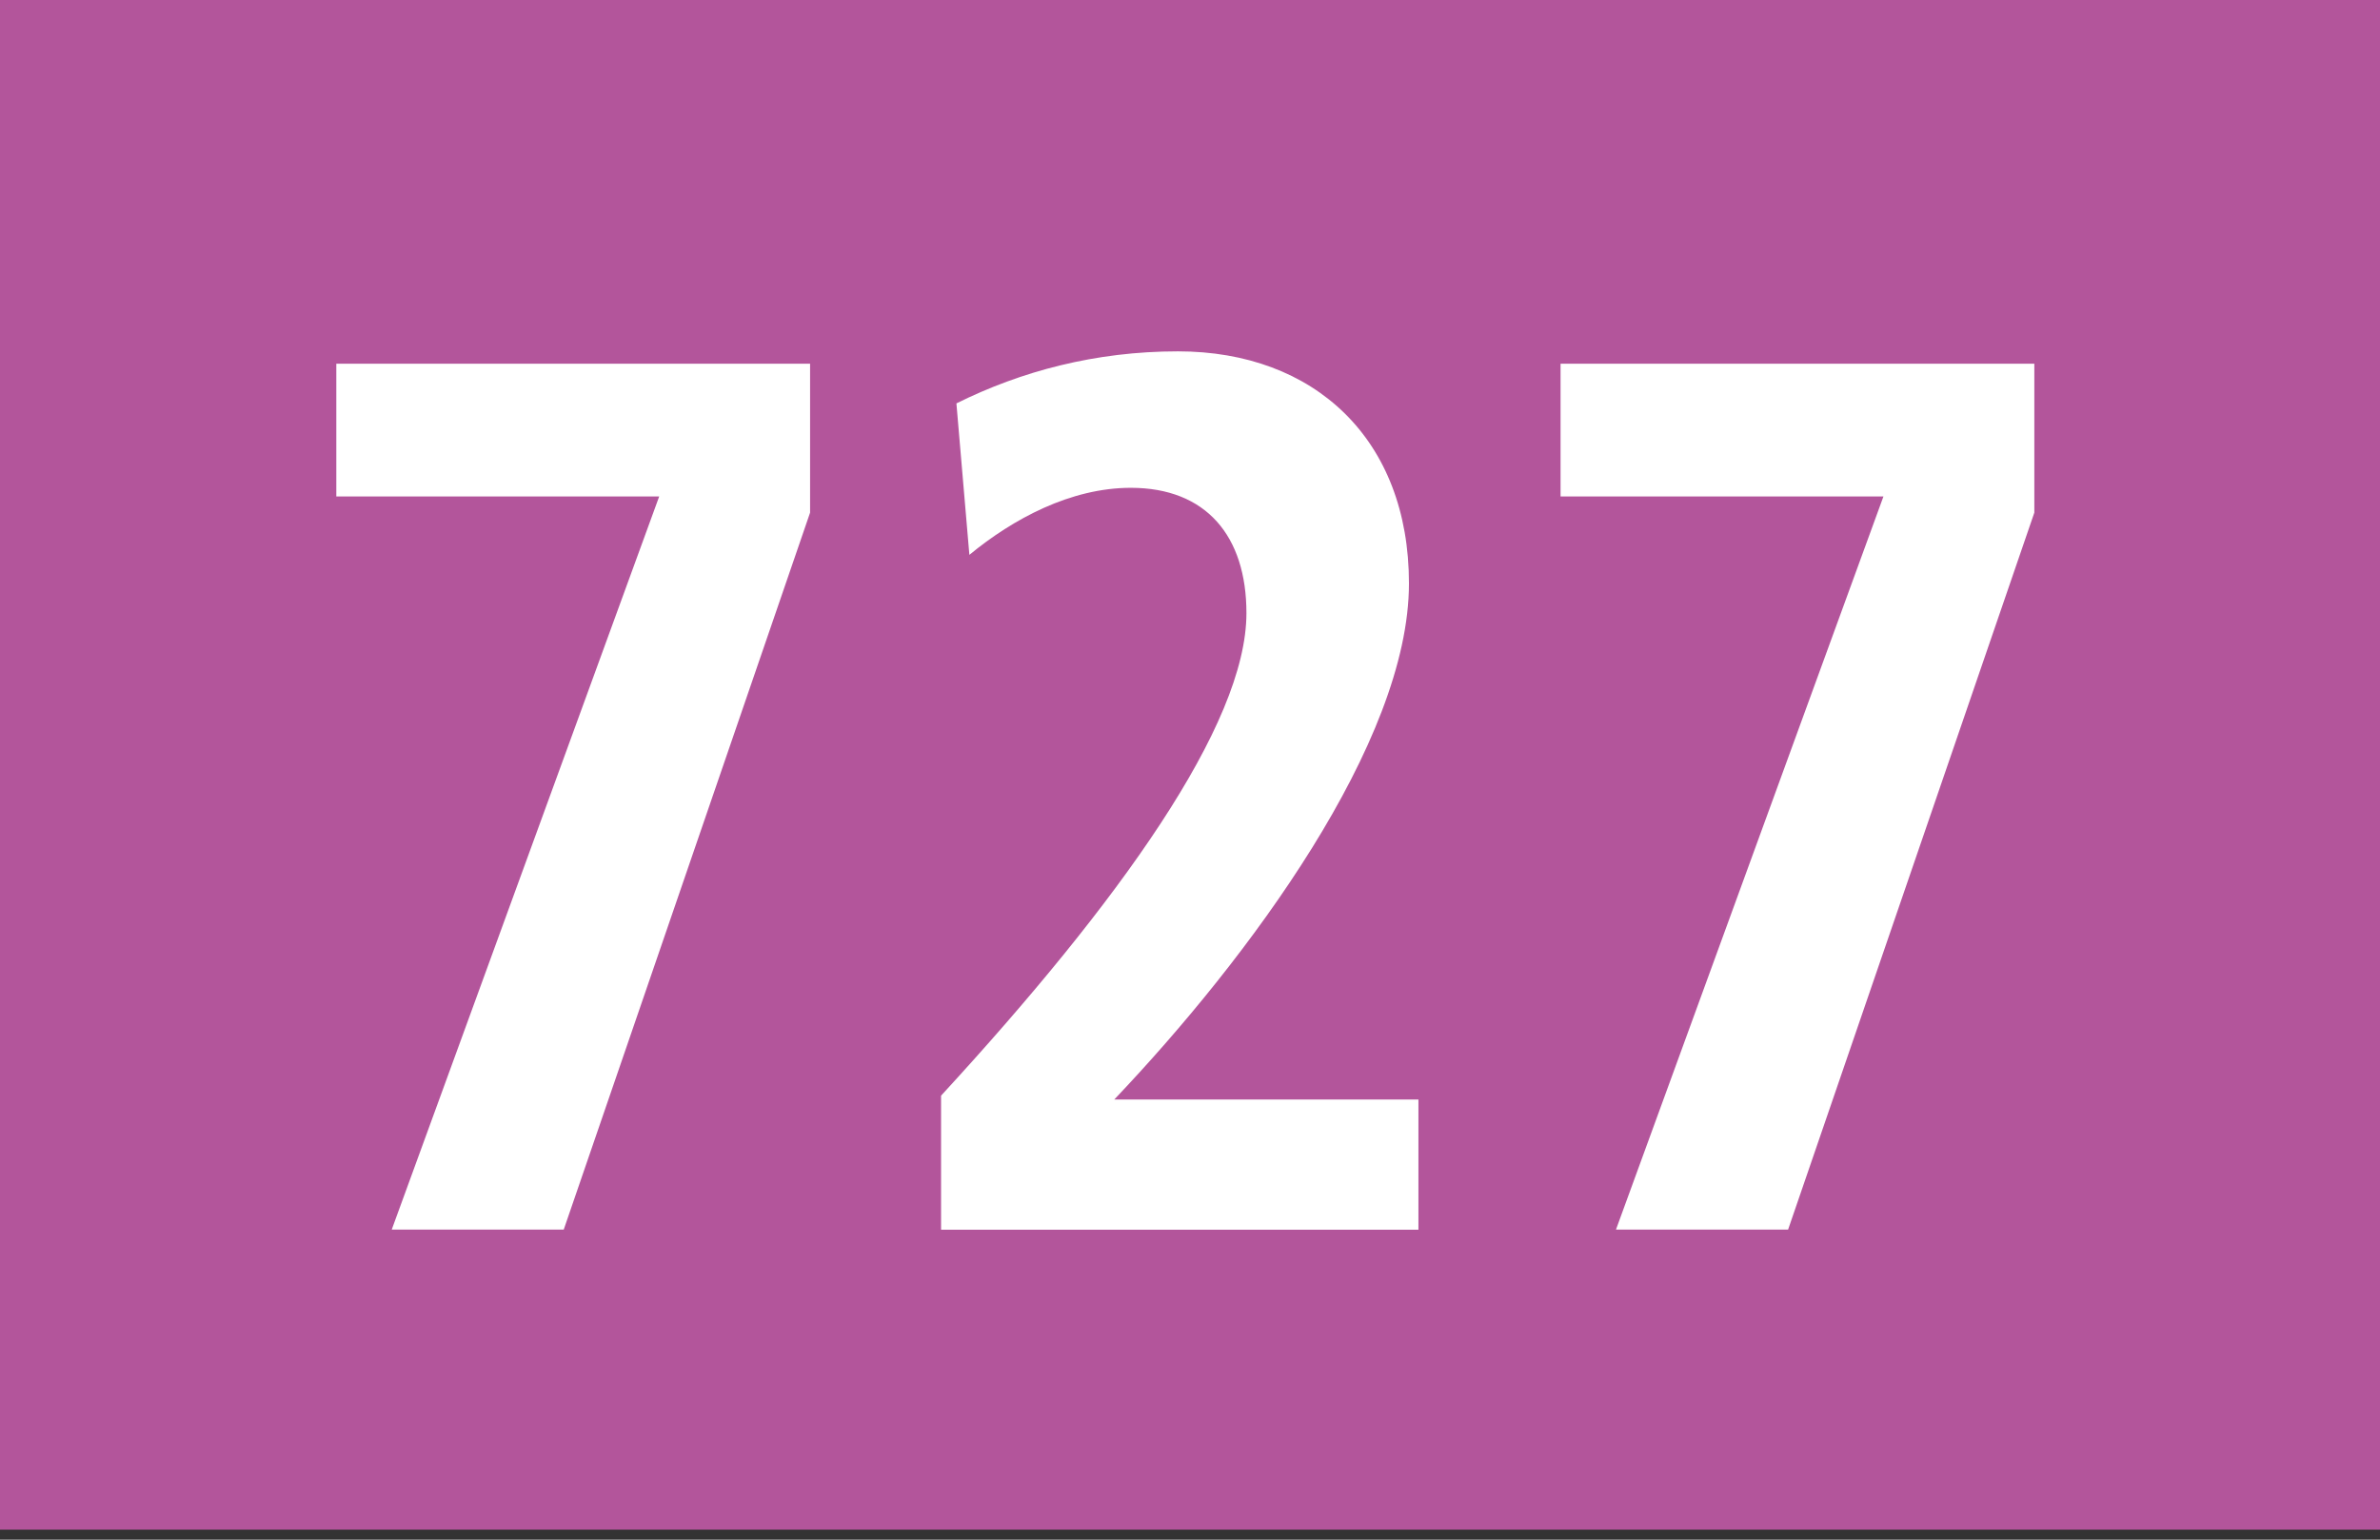
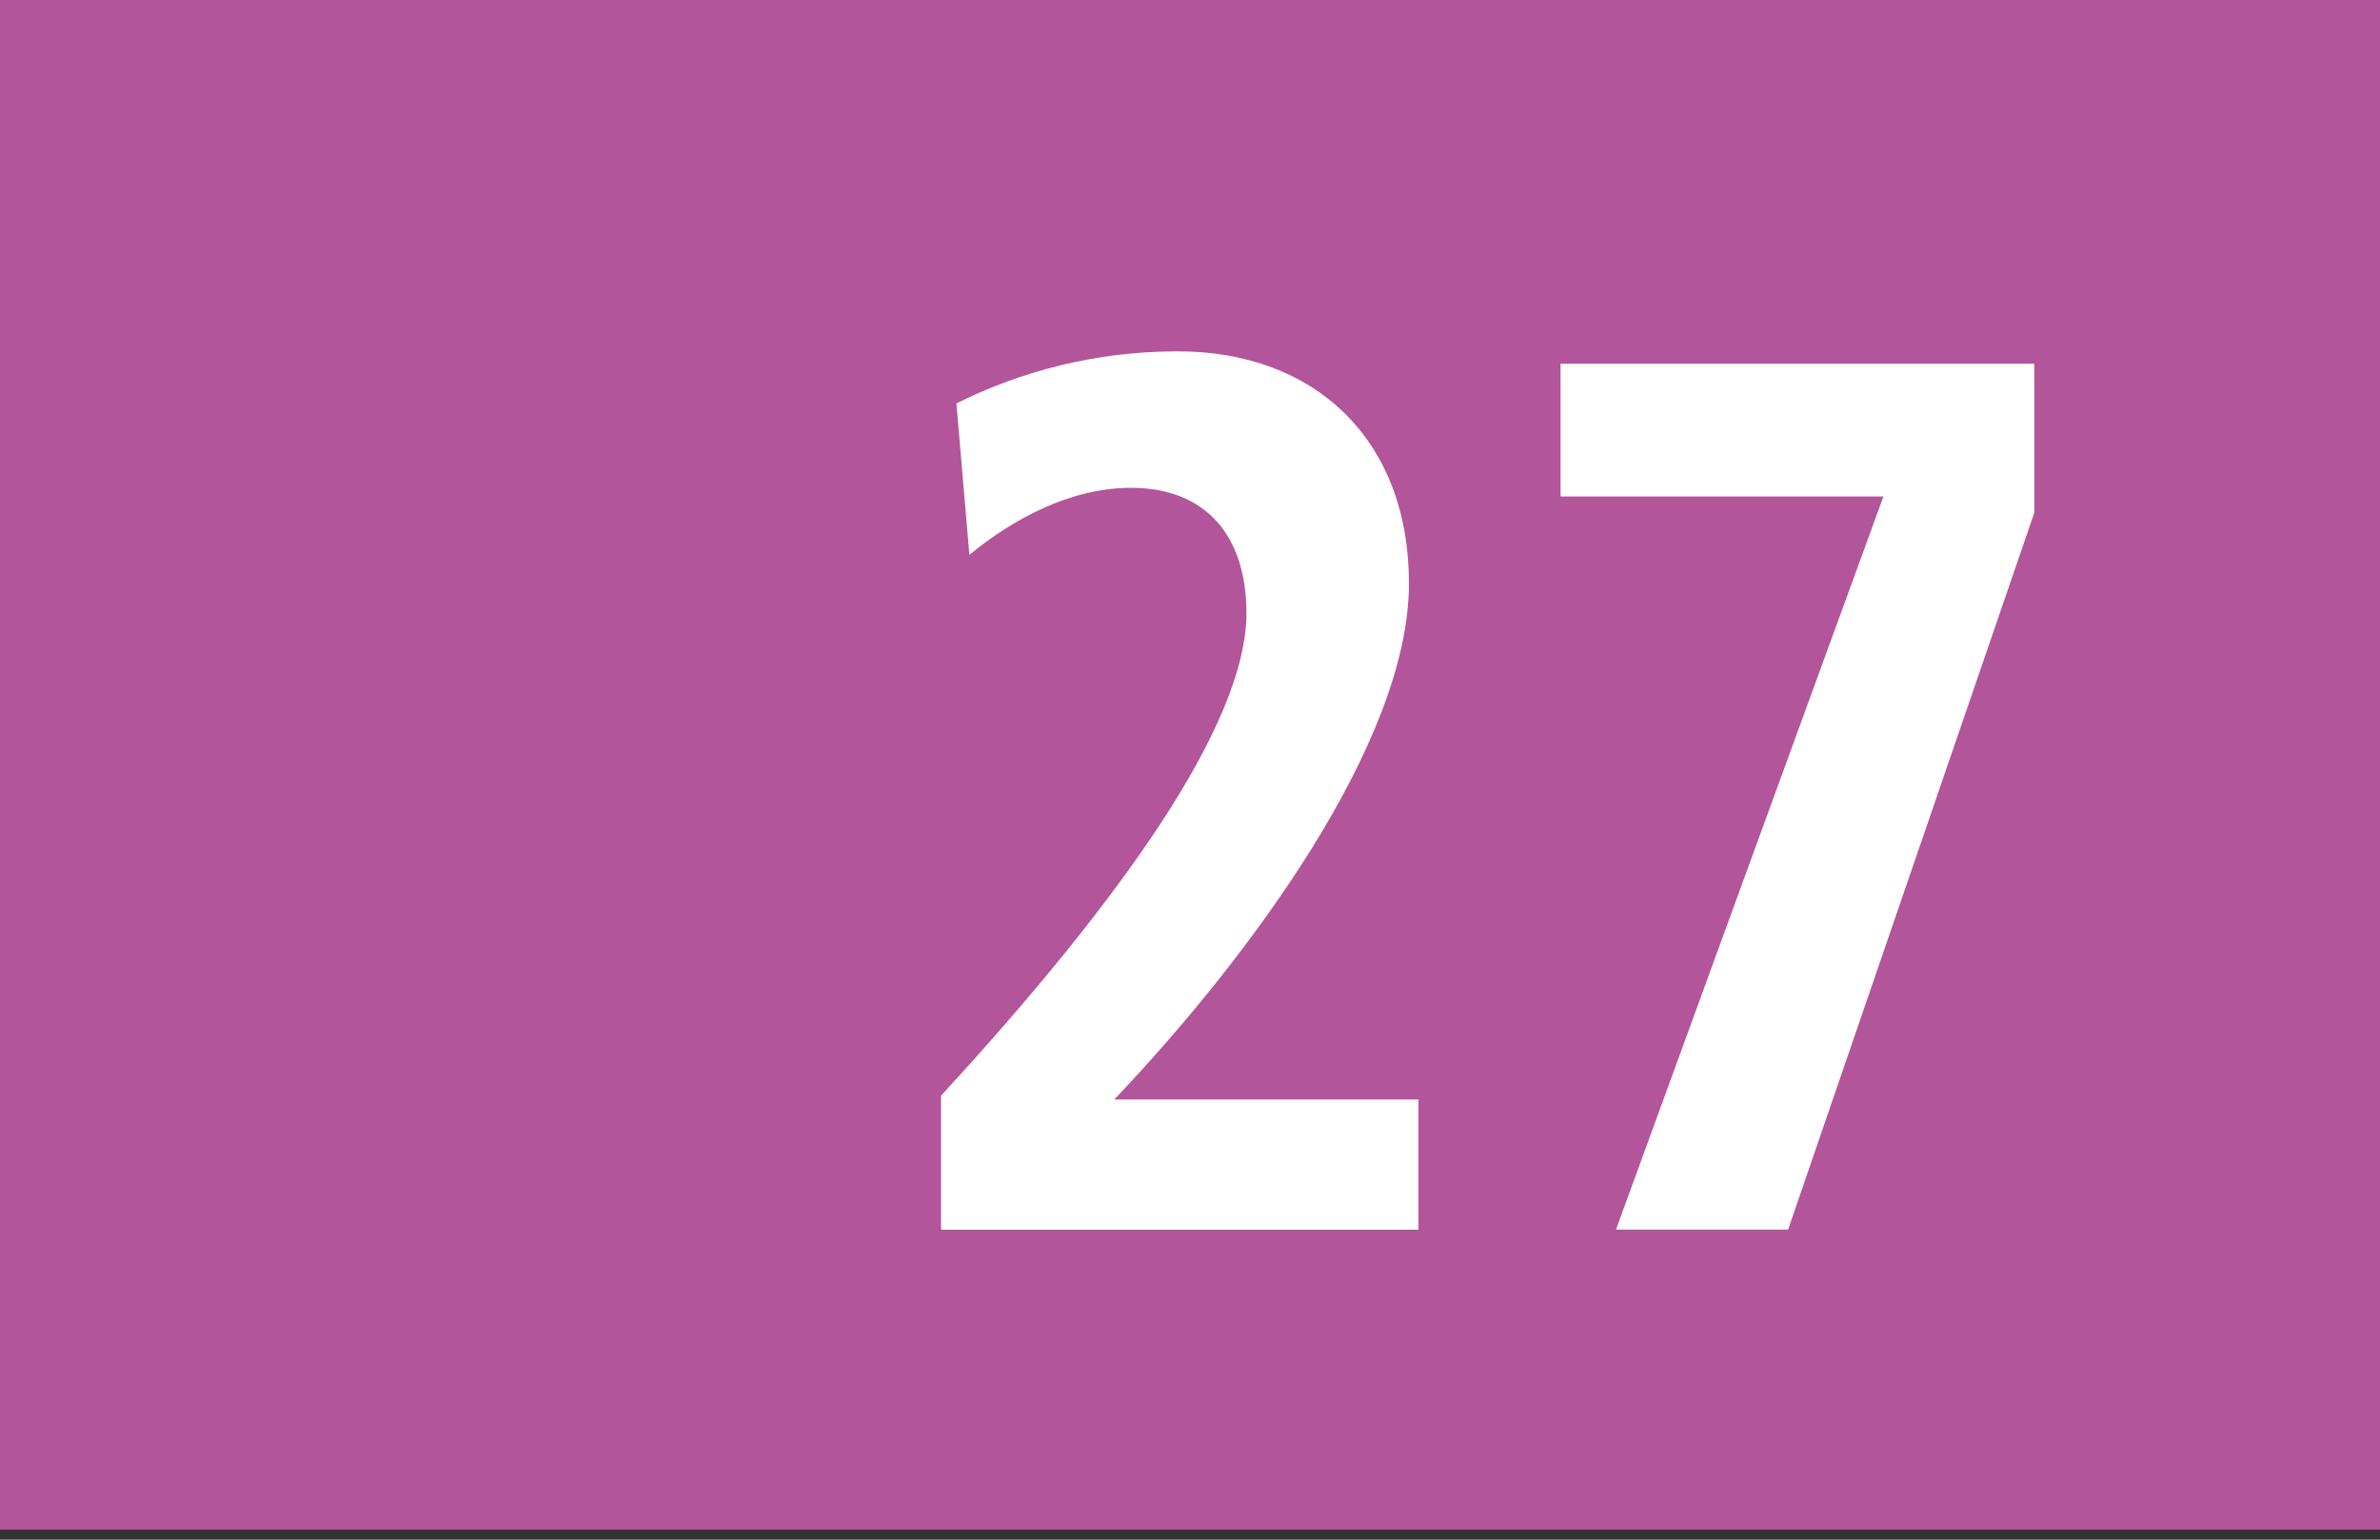
<svg xmlns="http://www.w3.org/2000/svg" version="1.1" x="0px" y="0px" width="19.843px" height="12.84px" viewBox="0 0 19.843 12.84" enable-background="new 0 0 19.843 12.84" xml:space="preserve">
  <rect x="0" y="0" width="19.843" height="12.84" fill="#333333" stroke="none" />
  <g id="Ebene_1">
    <g>
      <g>
        <polygon fill="#B3559B" points="19.843,12.756 0,12.756 0,0 19.843,0 19.843,12.756    " />
      </g>
      <g>
-         <path fill="#FFFFFF" d="M4.7,10.254H3.266l2.23-6.114H2.804V3.033h3.95v1.242L4.7,10.254z" />
        <path fill="#FFFFFF" d="M7.846,10.254V9.137c1.484-1.614,2.546-3.093,2.546-4.024c0-0.642-0.335-1.045-0.964-1.045     c-0.501,0-0.982,0.259-1.346,0.559L7.974,3.364C8.515,3.095,9.134,2.93,9.821,2.93c1.14,0,1.926,0.735,1.926,1.935     c0,1.324-1.336,3.125-2.457,4.304h2.536v1.086H7.846z" />
        <path fill="#FFFFFF" d="M14.908,10.254h-1.435l2.23-6.114h-2.692V3.033h3.95v1.242L14.908,10.254z" />
      </g>
    </g>
  </g>
  <g id="_x3C_Ebene_x3E_">
</g>
</svg>